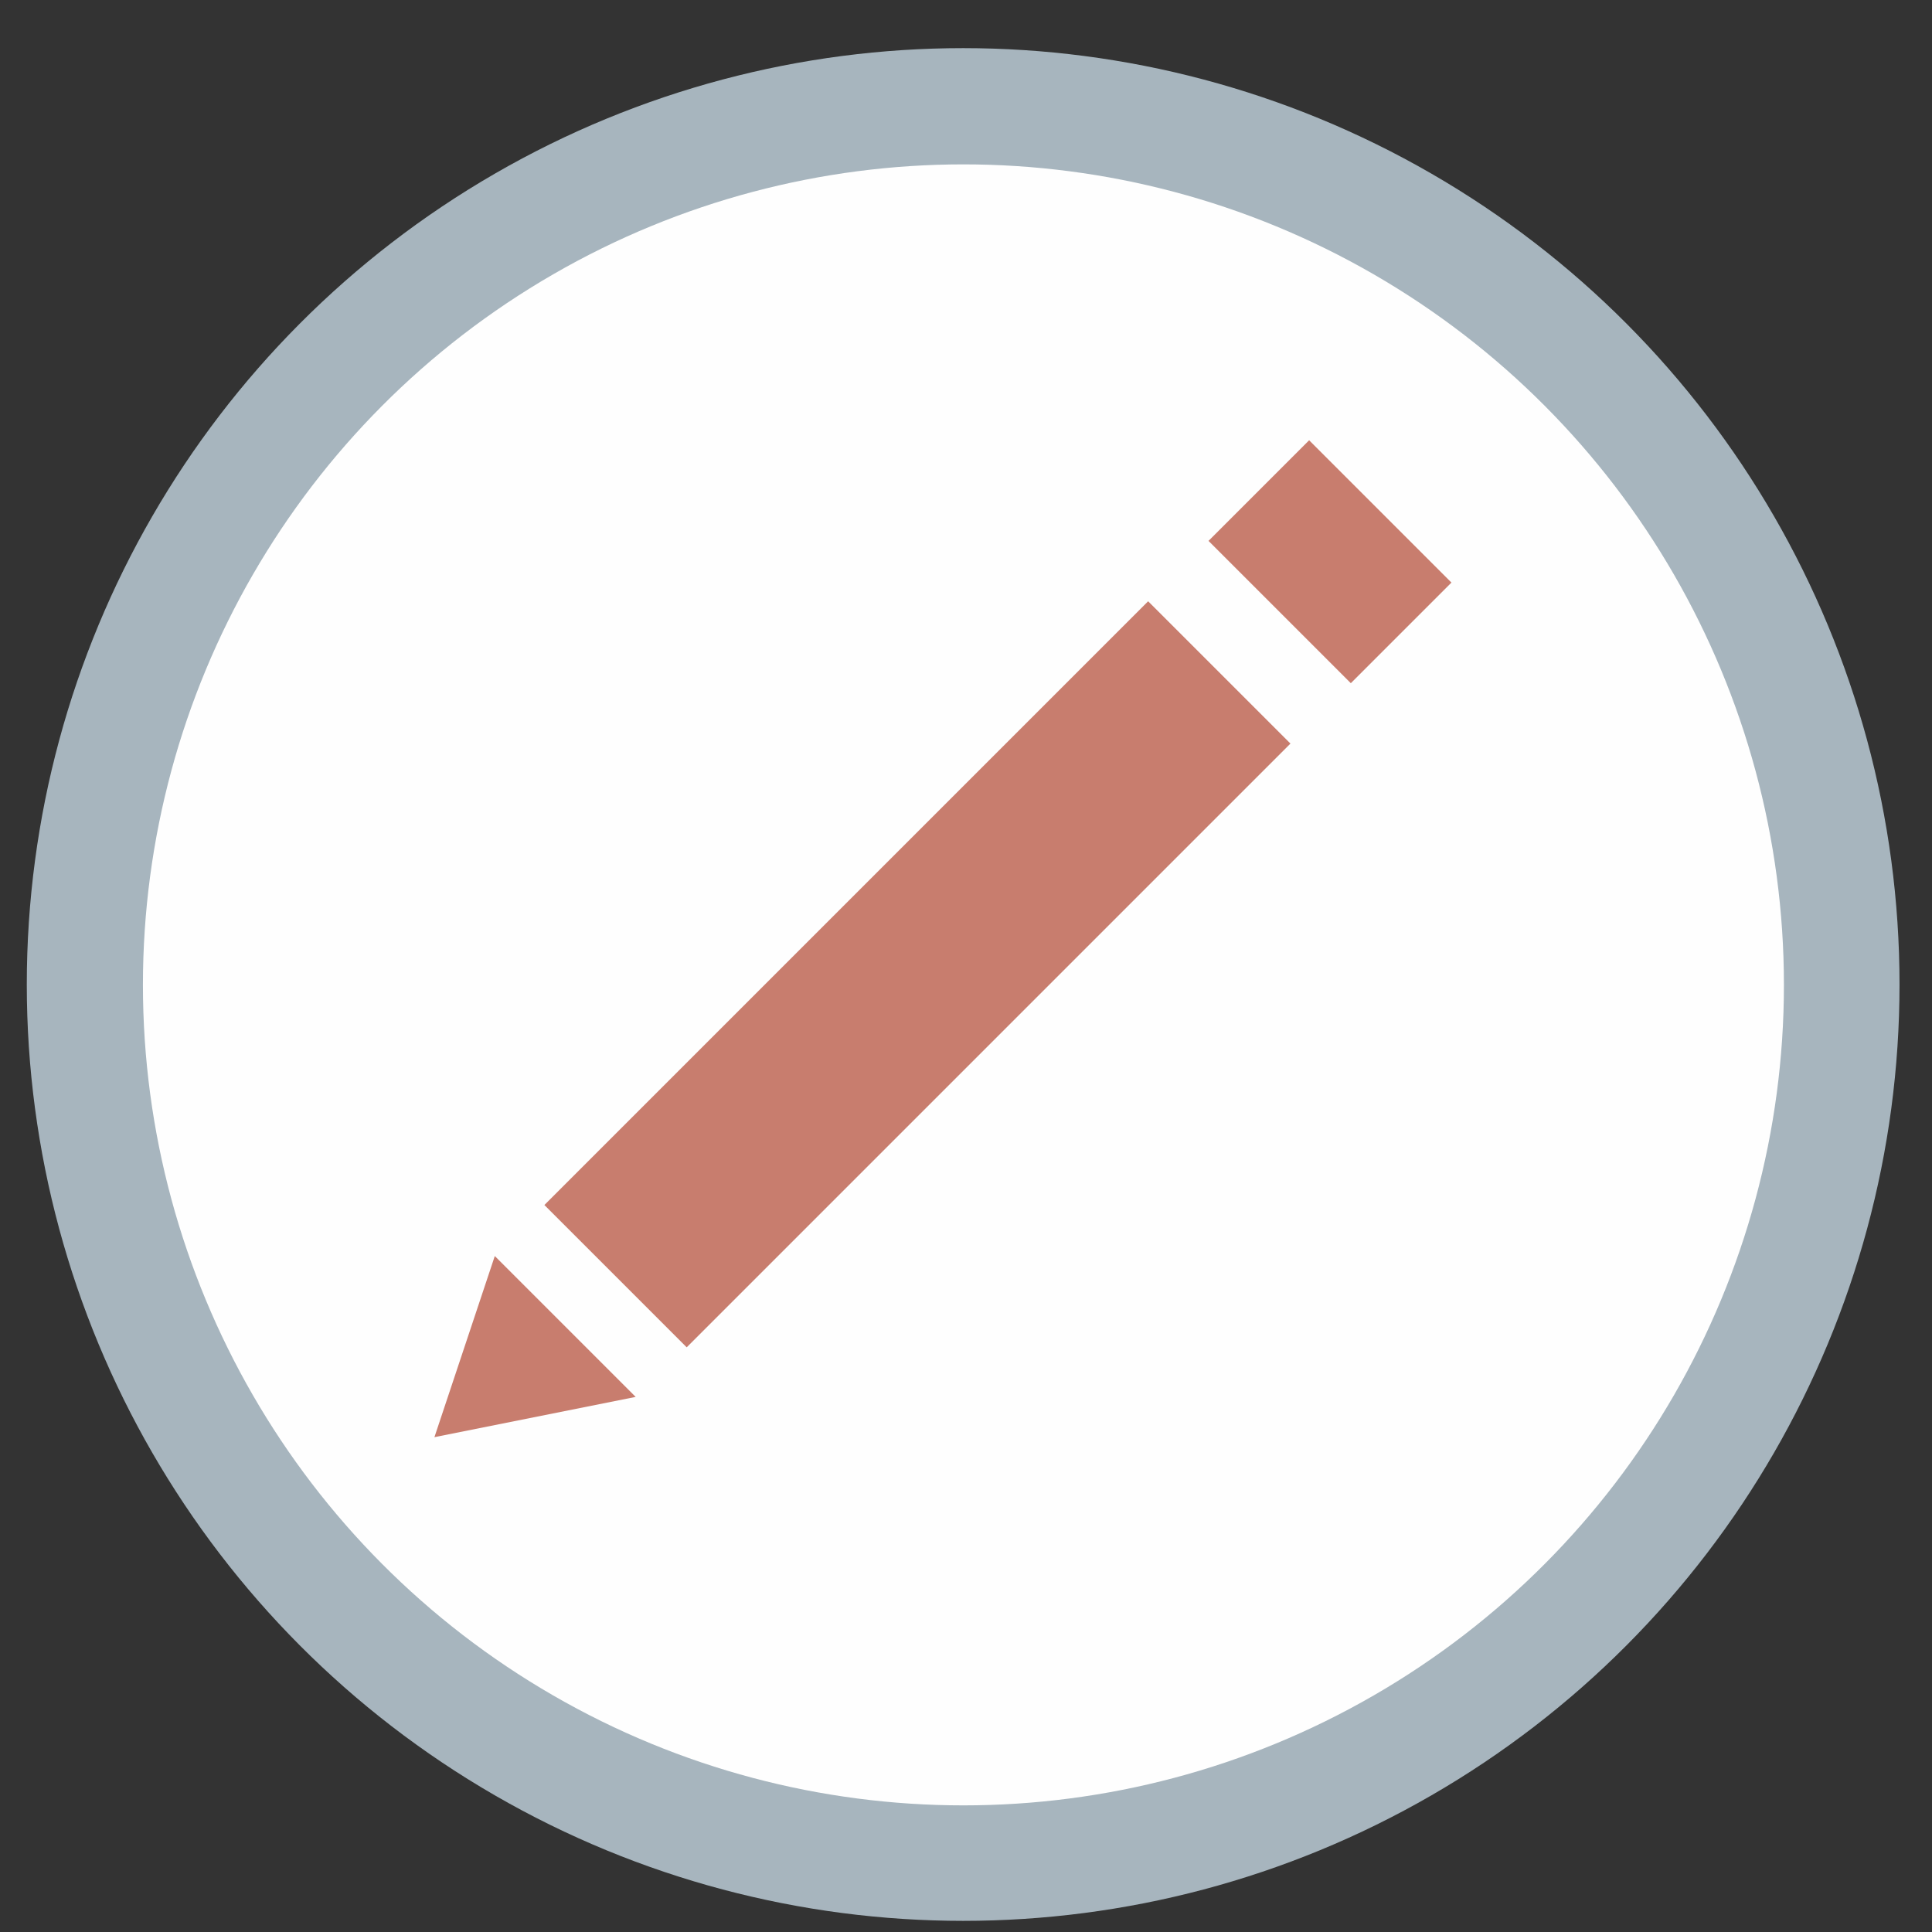
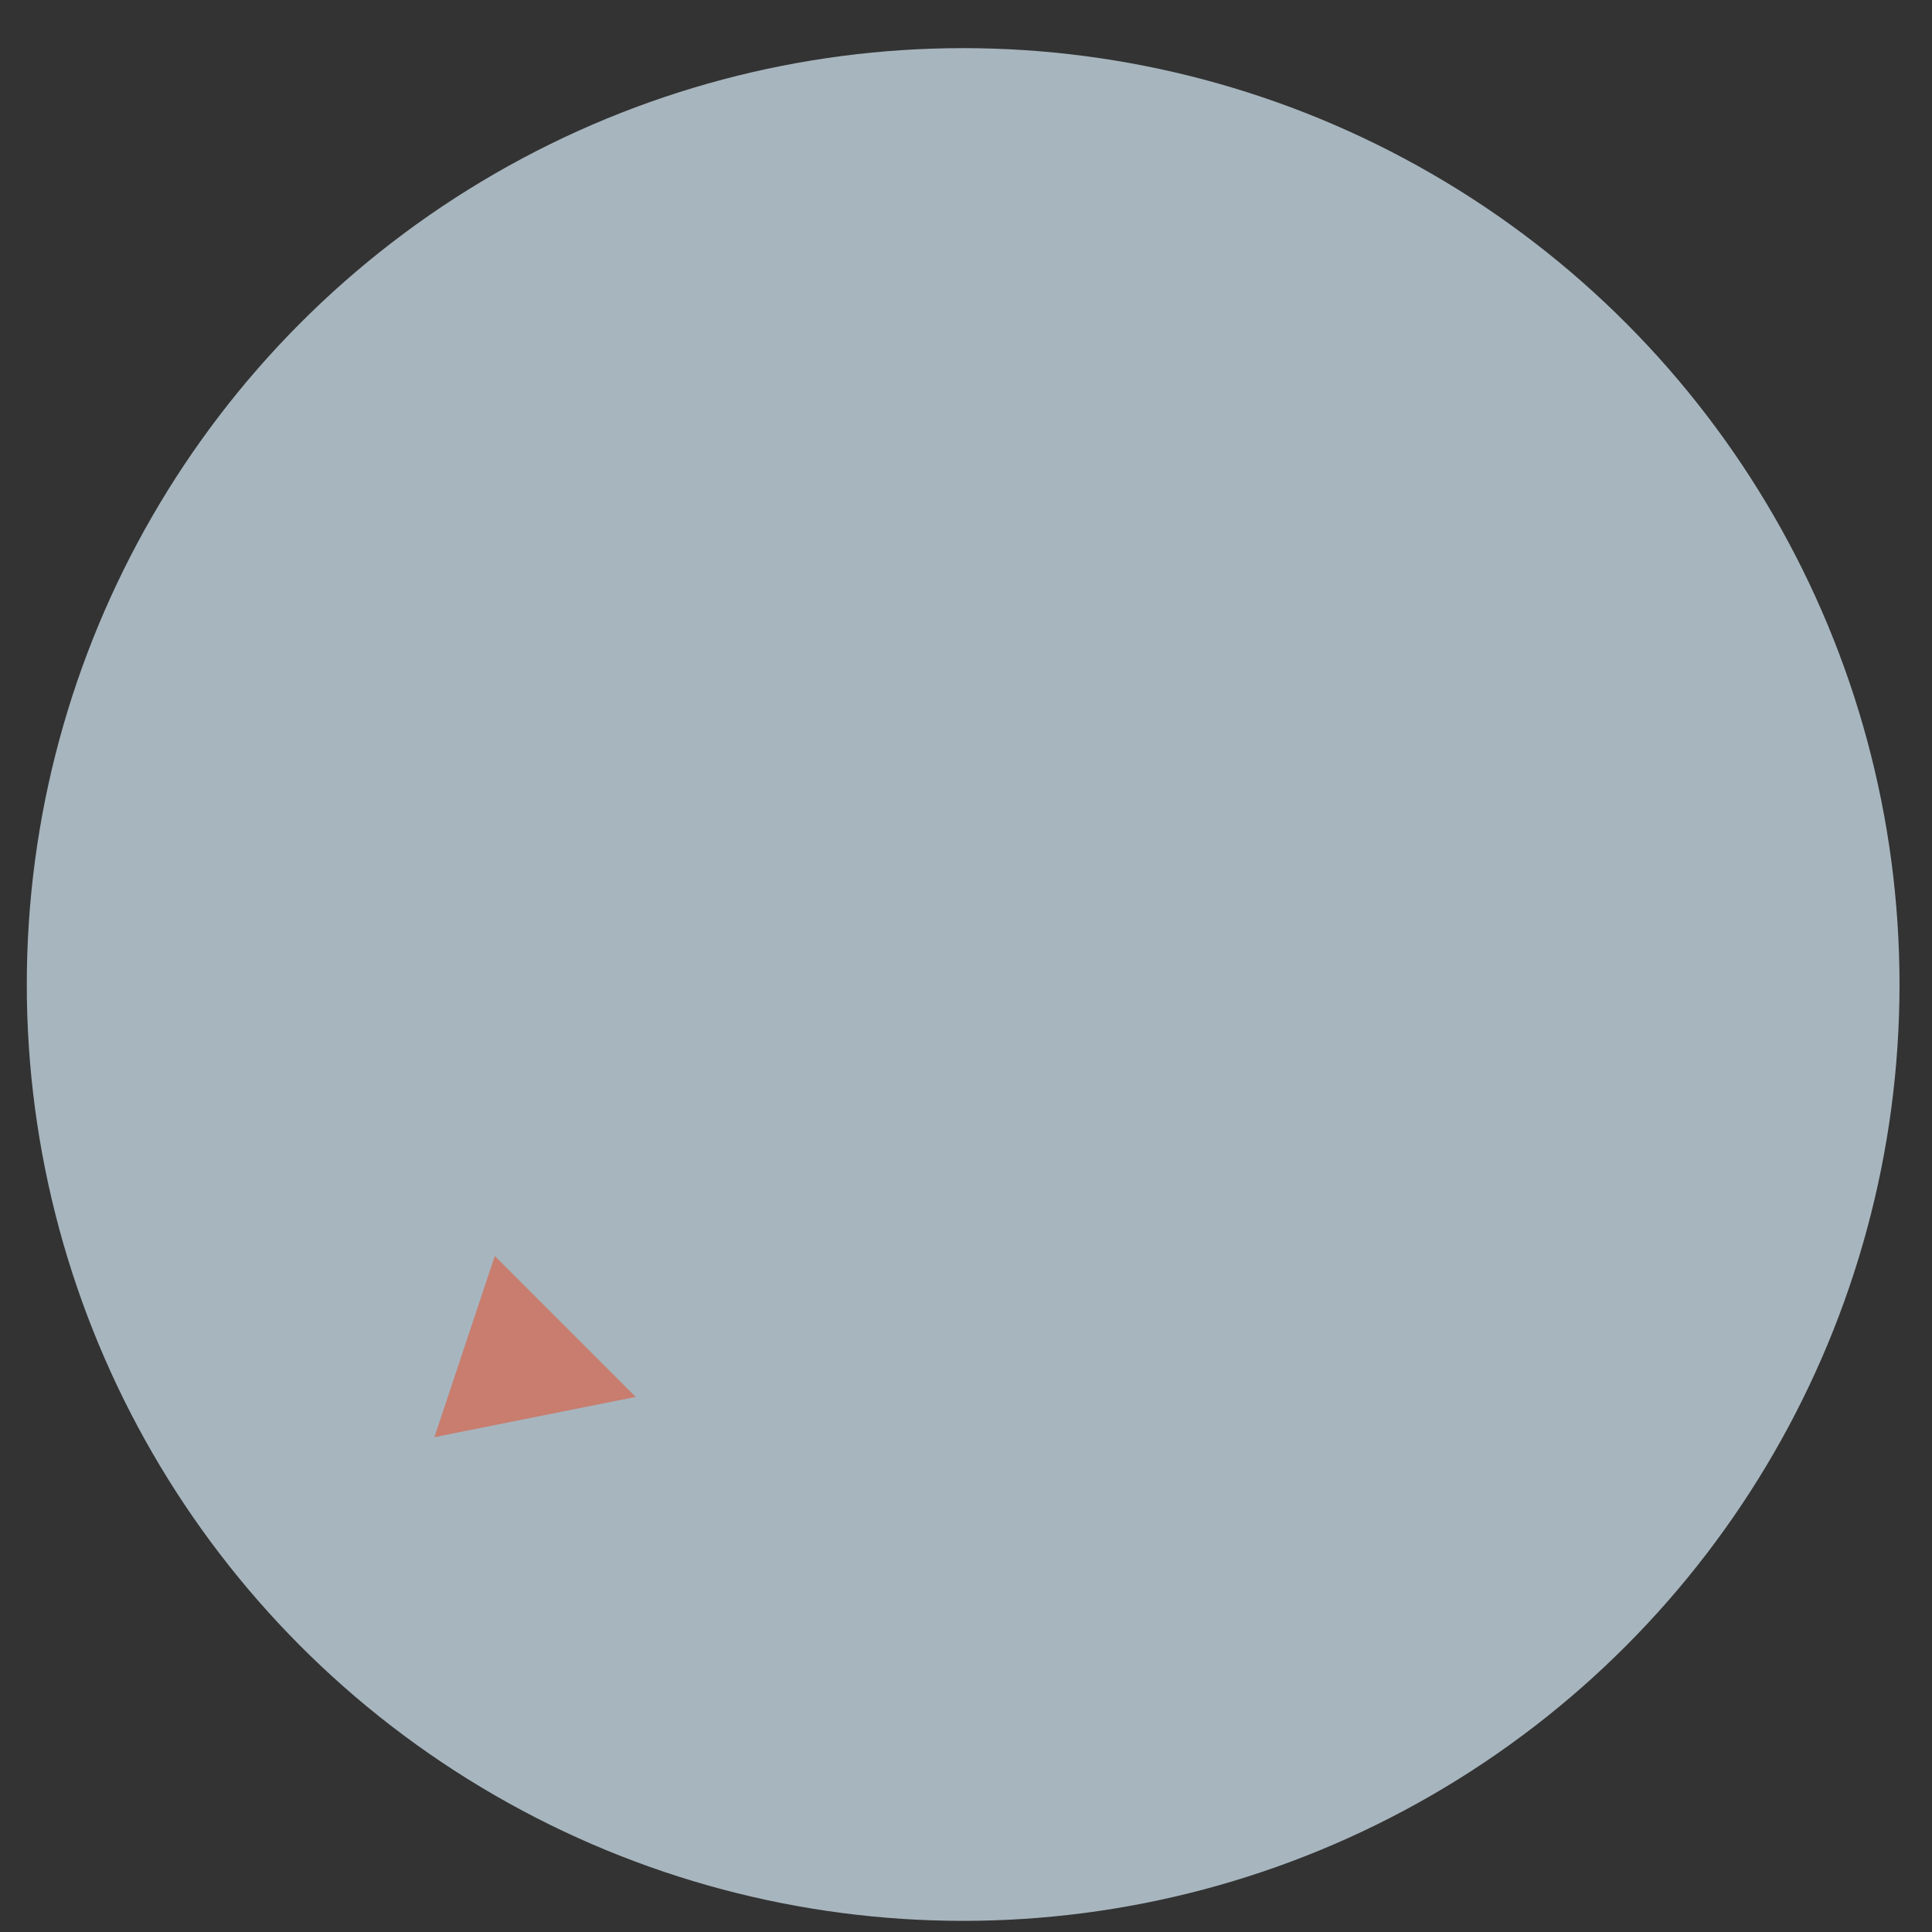
<svg xmlns="http://www.w3.org/2000/svg" xmlns:ns1="http://sodipodi.sourceforge.net/DTD/sodipodi-0.dtd" xmlns:ns2="http://www.inkscape.org/namespaces/inkscape" height="48" width="48" version="1.1" id="svg6" ns1:docname="tromtext.svg" ns2:version="1.0.2 (e86c870879, 2021-01-15)">
  <rect width="100%" height="100%" fill="#333333" stroke="none" />
  <defs id="defs10" />
  <ns1:namedview pagecolor="#ffffff" bordercolor="#666666" borderopacity="1" objecttolerance="10" gridtolerance="10" guidetolerance="10" ns2:pageopacity="0" ns2:pageshadow="2" ns2:window-width="1920" ns2:window-height="1024" id="namedview8" showgrid="false" ns2:zoom="2.3645833" ns2:cx="-42.193897" ns2:cy="30.995142" ns2:window-x="0" ns2:window-y="24" ns2:window-maximized="1" ns2:current-layer="svg6" ns2:document-rotation="0" />
  <circle cx="23.941" cy="31.535" fill="#5e81ac" opacity=".99" id="circle2" style="fill:#a9b7c0;fill-opacity:1" transform="matrix(1.758 0 0 1.758 -18.159 -30.979)" r="13.233" />
-   <ellipse cx="23.936" cy="24.469" fill="#5e81ac" opacity="0.99" id="circle856" style="fill:#ffffff;fill-opacity:1;stroke-width:1.54" rx="20.385" ry="20.385" />
  <g id="g856" transform="translate(-39.163,-65.911)">
-     <path d="m 69.456,82.617 -15,15" stroke="#ffffff" stroke-width="5" id="path6" style="fill:#aa4400;stroke:#c87d6e;stroke-opacity:1" />
-     <path d="m 73.456,78.617 -2.5,2.5" stroke="#ffffff" stroke-opacity="0.609" stroke-width="5" id="path8" style="fill:#aa4400;stroke:#c87d6e;stroke-opacity:1" />
    <path d="m 51.456,97.117 3.5,3.5 -5,1 z" fill="#ffffff" fill-opacity="0.608" fill-rule="evenodd" id="path12" style="fill:#c87d6e;fill-opacity:1" />
  </g>
</svg>